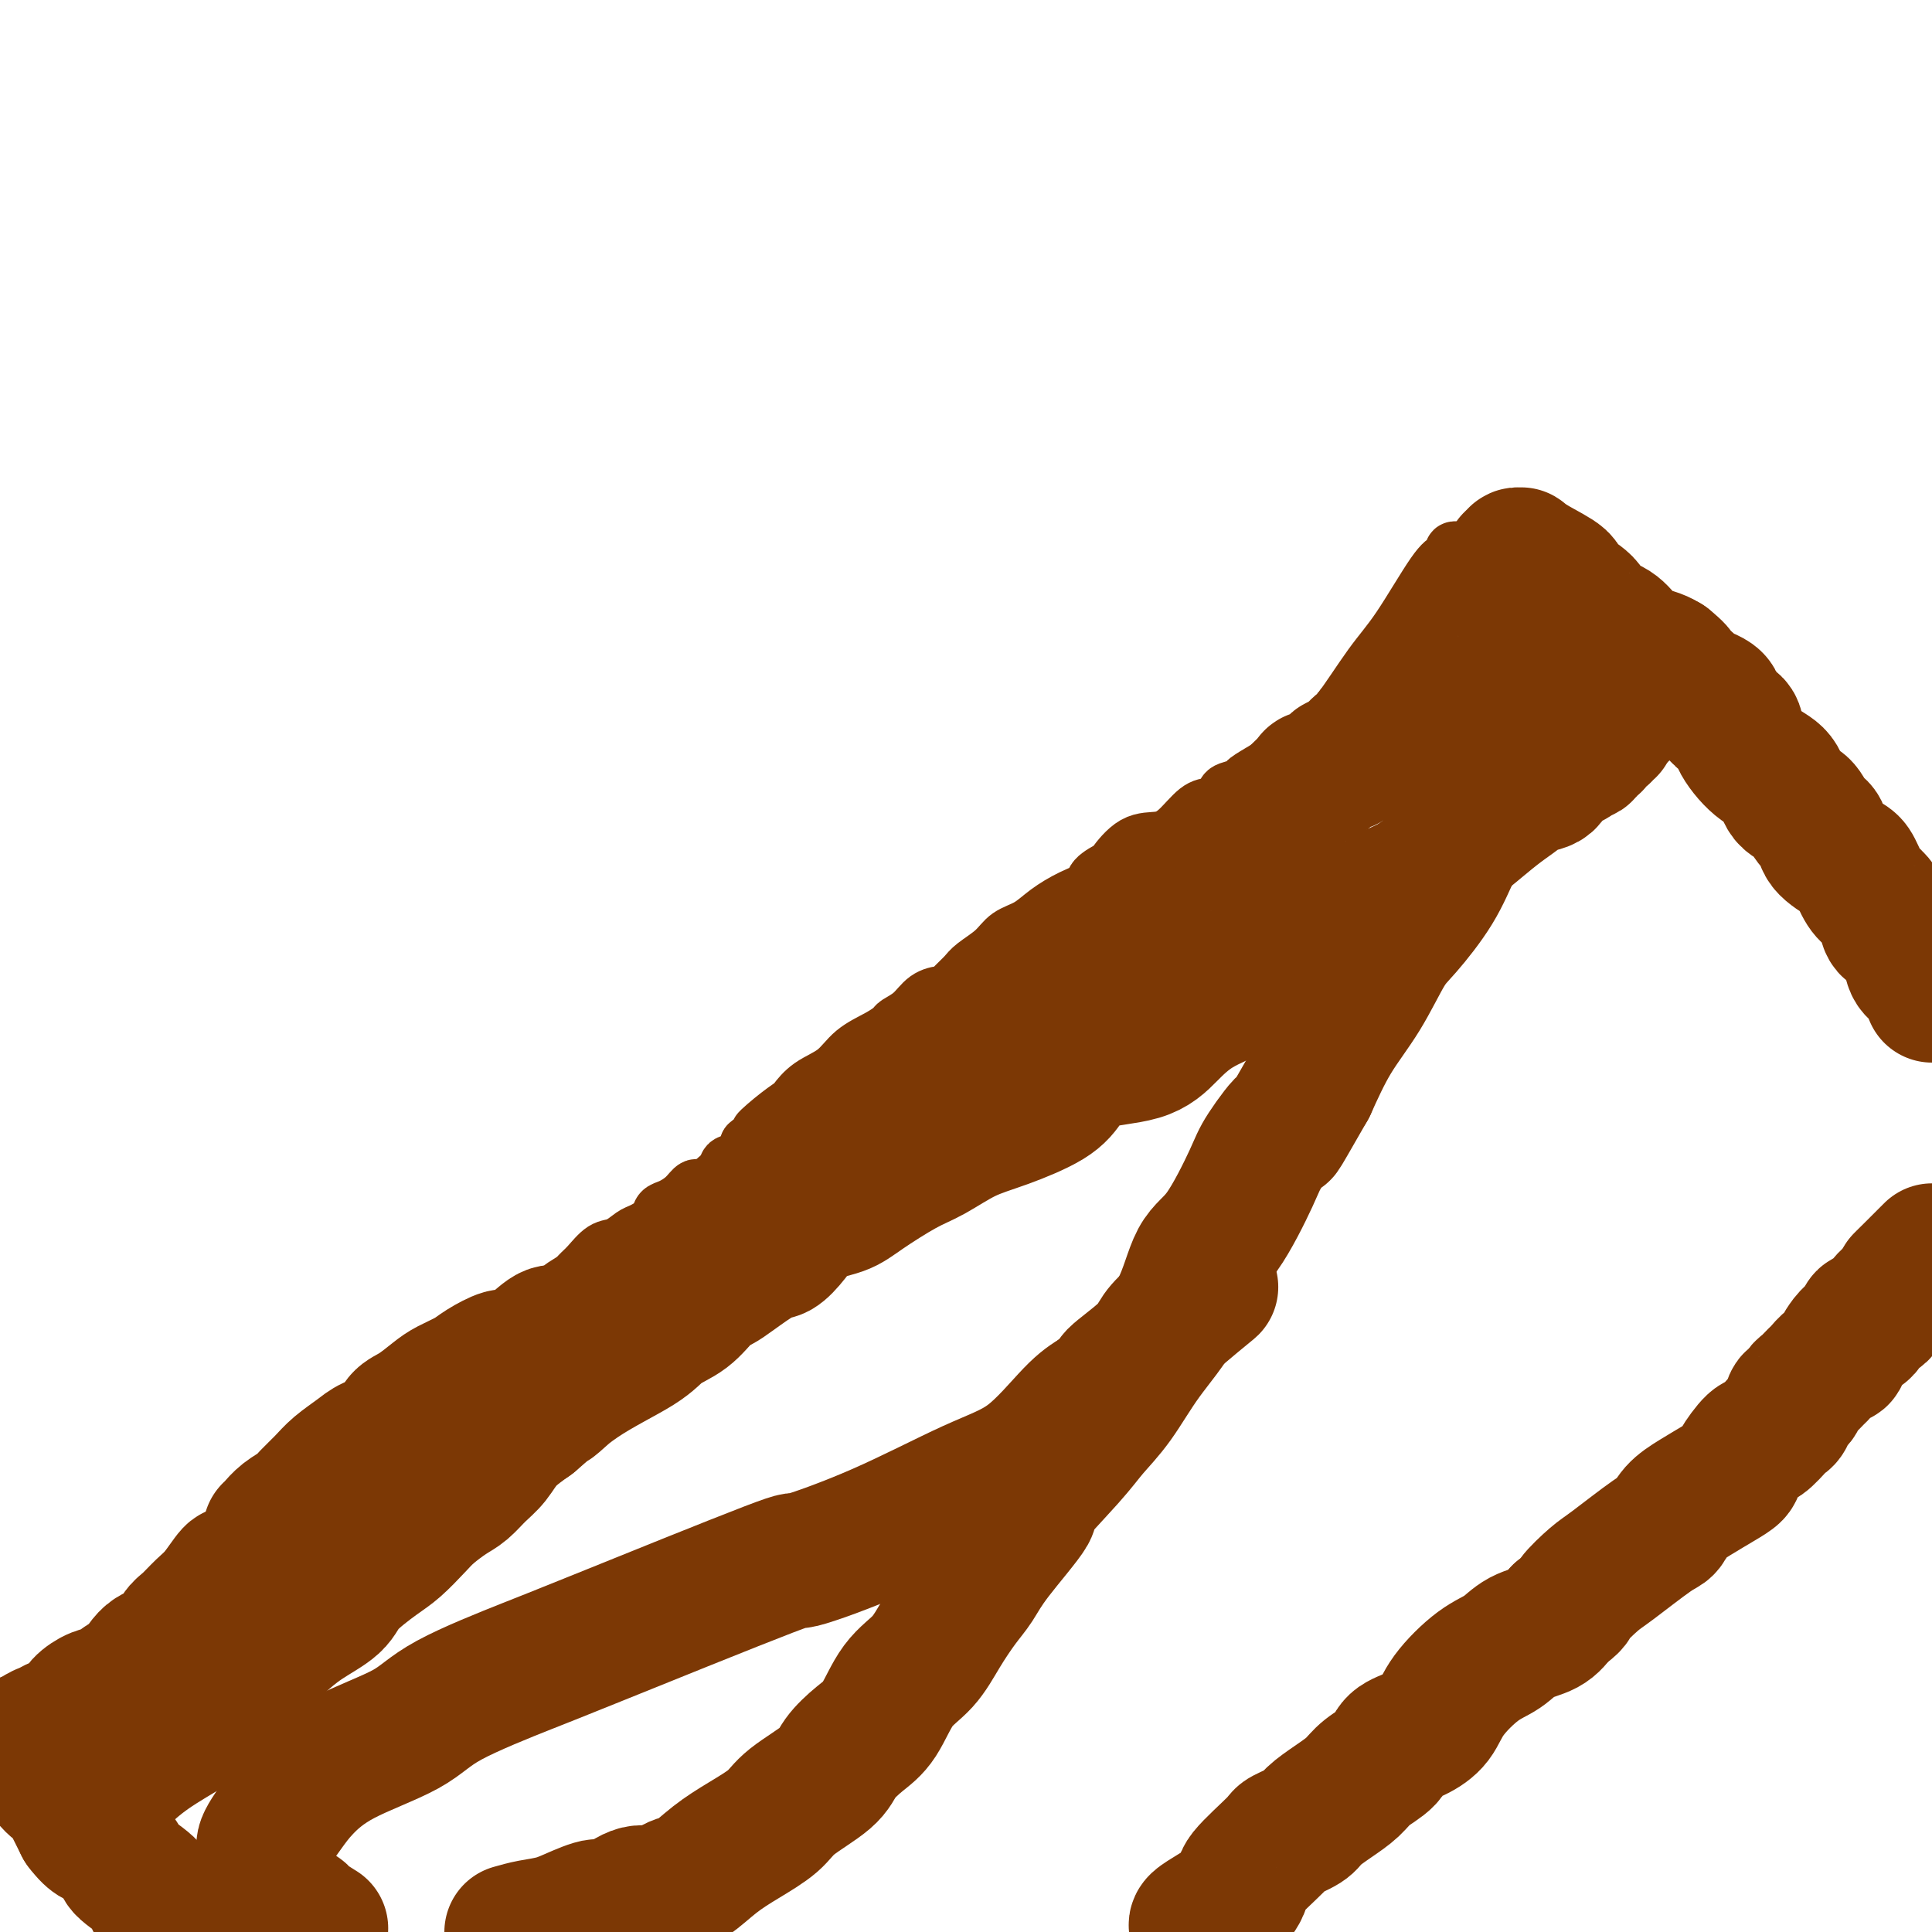
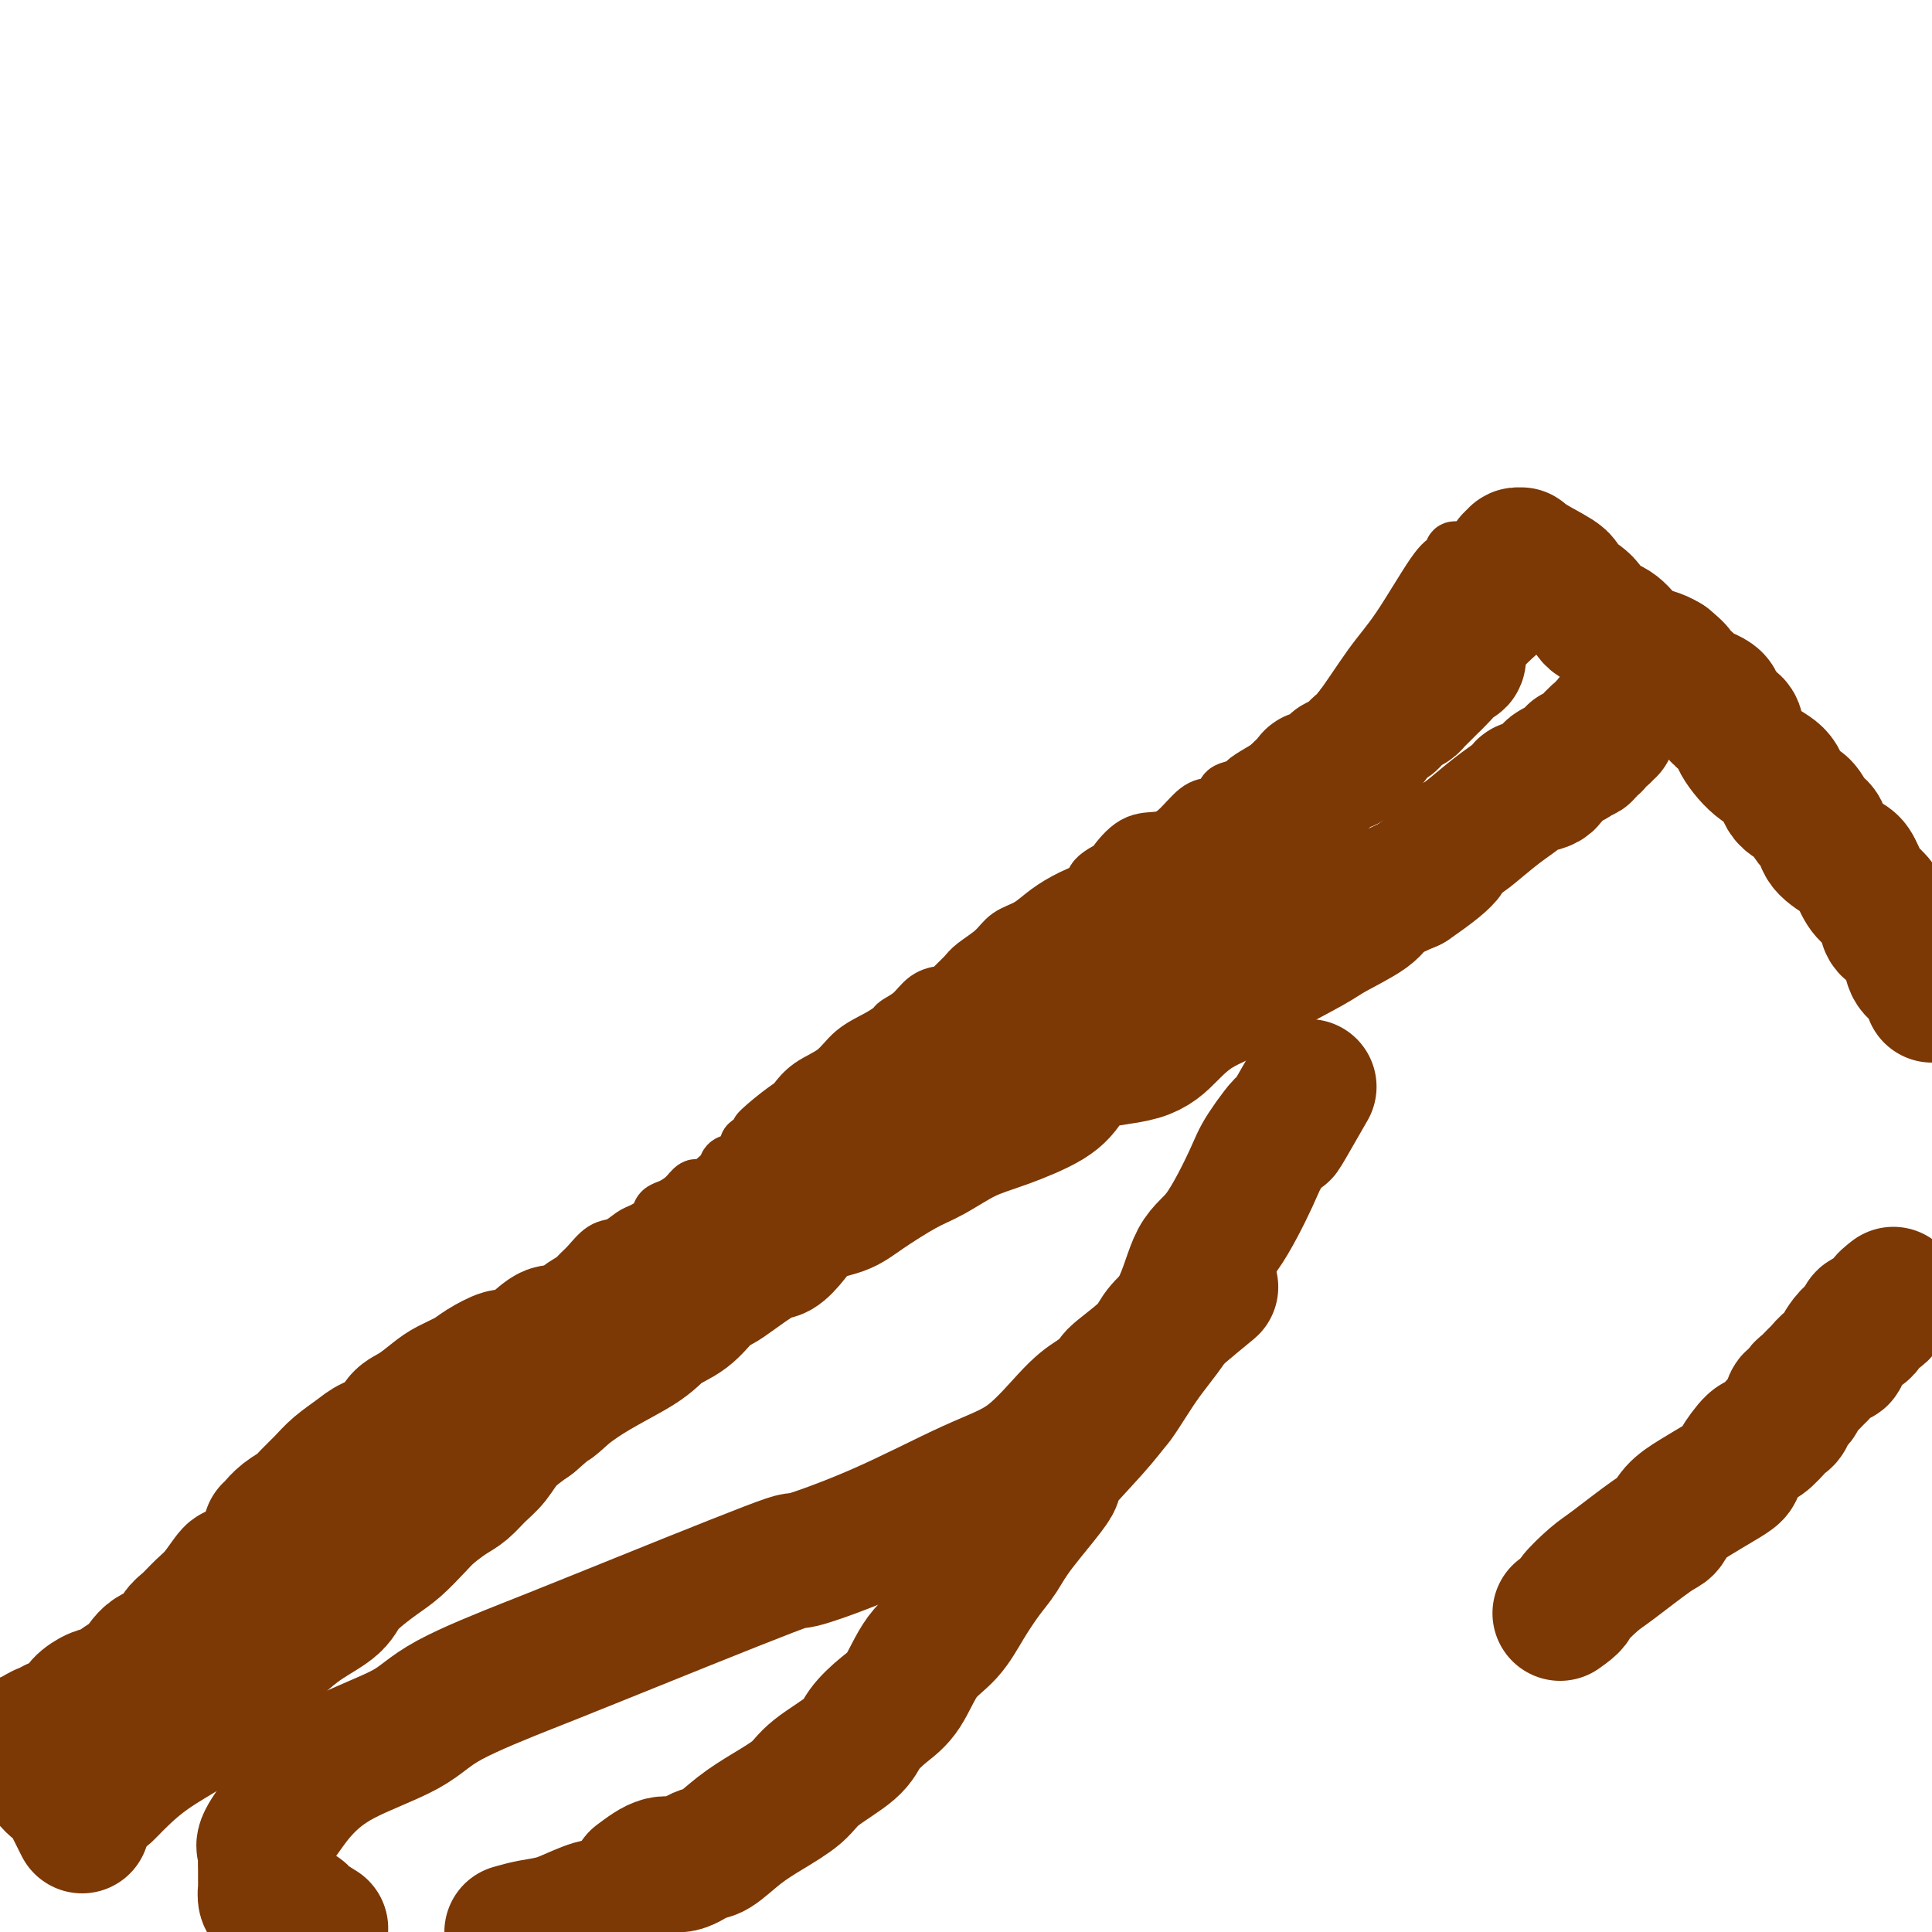
<svg xmlns="http://www.w3.org/2000/svg" viewBox="0 0 400 400" version="1.1">
  <g fill="none" stroke="#7C3805" stroke-width="12" stroke-linecap="round" stroke-linejoin="round">
    <path d="M60,314c0.046,-0.331 0.092,-0.662 0,-1c-0.092,-0.338 -0.322,-0.682 0,-1c0.322,-0.318 1.197,-0.610 2,-1c0.803,-0.390 1.536,-0.879 2,-1c0.464,-0.121 0.659,0.124 1,0c0.341,-0.124 0.827,-0.618 1,-1c0.173,-0.382 0.034,-0.651 0,-1c-0.034,-0.349 0.038,-0.779 1,-1c0.962,-0.221 2.815,-0.235 4,-1c1.185,-0.765 1.703,-2.281 2,-3c0.297,-0.719 0.374,-0.641 1,-1c0.626,-0.359 1.803,-1.156 3,-2c1.197,-0.844 2.415,-1.737 3,-2c0.585,-0.263 0.537,0.102 1,0c0.463,-0.102 1.436,-0.670 2,-1c0.564,-0.330 0.717,-0.420 1,-1c0.283,-0.580 0.694,-1.650 1,-2c0.306,-0.350 0.505,0.021 1,0c0.495,-0.021 1.284,-0.435 2,-1c0.716,-0.565 1.358,-1.283 2,-2" />
    <path d="M90,291c5.024,-3.747 2.584,-1.615 2,-1c-0.584,0.615 0.688,-0.285 1,-1c0.312,-0.715 -0.335,-1.243 0,-2c0.335,-0.757 1.651,-1.744 2,-2c0.349,-0.256 -0.268,0.218 0,0c0.268,-0.218 1.423,-1.127 2,-2c0.577,-0.873 0.577,-1.710 1,-2c0.423,-0.290 1.270,-0.034 2,0c0.730,0.034 1.344,-0.155 2,-1c0.656,-0.845 1.354,-2.348 2,-3c0.646,-0.652 1.241,-0.454 2,-1c0.759,-0.546 1.684,-1.837 3,-3c1.316,-1.163 3.023,-2.197 4,-3c0.977,-0.803 1.223,-1.375 2,-2c0.777,-0.625 2.083,-1.304 3,-2c0.917,-0.696 1.443,-1.409 2,-2c0.557,-0.591 1.145,-1.061 2,-2c0.855,-0.939 1.977,-2.348 3,-3c1.023,-0.652 1.947,-0.546 3,-1c1.053,-0.454 2.235,-1.469 3,-2c0.765,-0.531 1.115,-0.578 2,-1c0.885,-0.422 2.307,-1.217 3,-2c0.693,-0.783 0.659,-1.552 1,-2c0.341,-0.448 1.059,-0.574 2,-1c0.941,-0.426 2.106,-1.151 3,-2c0.894,-0.849 1.518,-1.823 2,-2c0.482,-0.177 0.823,0.441 2,0c1.177,-0.441 3.192,-1.943 4,-3c0.808,-1.057 0.410,-1.669 1,-2c0.590,-0.331 2.169,-0.380 3,-1c0.831,-0.620 0.916,-1.810 1,-3" />
    <path d="M155,237c10.677,-8.959 4.868,-4.357 3,-3c-1.868,1.357 0.205,-0.530 2,-2c1.795,-1.470 3.311,-2.522 4,-3c0.689,-0.478 0.551,-0.383 1,-1c0.449,-0.617 1.487,-1.948 3,-3c1.513,-1.052 3.503,-1.825 5,-3c1.497,-1.175 2.501,-2.750 4,-4c1.499,-1.250 3.492,-2.173 5,-3c1.508,-0.827 2.530,-1.557 3,-2c0.470,-0.443 0.387,-0.601 1,-1c0.613,-0.399 1.921,-1.041 3,-2c1.079,-0.959 1.928,-2.235 3,-3c1.072,-0.765 2.368,-1.019 3,-1c0.632,0.019 0.599,0.312 1,0c0.401,-0.312 1.236,-1.228 2,-2c0.764,-0.772 1.457,-1.399 2,-2c0.543,-0.601 0.938,-1.175 2,-2c1.062,-0.825 2.793,-1.901 4,-3c1.207,-1.099 1.890,-2.220 3,-3c1.110,-0.780 2.648,-1.220 4,-2c1.352,-0.780 2.517,-1.901 4,-3c1.483,-1.099 3.284,-2.175 5,-3c1.716,-0.825 3.346,-1.398 4,-2c0.654,-0.602 0.331,-1.232 1,-2c0.669,-0.768 2.331,-1.674 3,-2c0.669,-0.326 0.346,-0.073 1,-1c0.654,-0.927 2.286,-3.033 4,-4c1.714,-0.967 3.511,-0.795 5,-1c1.489,-0.205 2.670,-0.786 4,-2c1.330,-1.214 2.809,-3.061 4,-4c1.191,-0.939 2.096,-0.969 3,-1" />
    <path d="M251,167c2.981,-1.867 2.433,-2.534 3,-3c0.567,-0.466 2.248,-0.730 3,-1c0.752,-0.270 0.573,-0.546 1,-1c0.427,-0.454 1.458,-1.084 3,-2c1.542,-0.916 3.594,-2.116 5,-3c1.406,-0.884 2.165,-1.450 3,-2c0.835,-0.550 1.746,-1.082 3,-2c1.254,-0.918 2.850,-2.221 5,-5c2.150,-2.779 4.853,-7.035 7,-10c2.147,-2.965 3.737,-4.641 6,-8c2.263,-3.359 5.199,-8.403 7,-11c1.801,-2.597 2.469,-2.748 3,-3c0.531,-0.252 0.926,-0.604 1,-1c0.074,-0.396 -0.172,-0.838 0,-1c0.172,-0.162 0.764,-0.046 1,0c0.236,0.046 0.118,0.023 0,0" />
  </g>
  <g fill="none" stroke="#7C3805" stroke-width="28" stroke-linecap="round" stroke-linejoin="round">
    <path d="M59,320c-0.419,-0.276 -0.837,-0.553 -2,0c-1.163,0.553 -3.069,1.934 -4,3c-0.931,1.066 -0.885,1.815 -1,2c-0.115,0.185 -0.390,-0.194 -1,0c-0.610,0.194 -1.557,0.962 -2,1c-0.443,0.038 -0.384,-0.654 -1,0c-0.616,0.654 -1.906,2.655 -3,4c-1.094,1.345 -1.990,2.035 -3,3c-1.010,0.965 -2.133,2.207 -3,3c-0.867,0.793 -1.477,1.139 -2,2c-0.523,0.861 -0.958,2.238 -2,3c-1.042,0.762 -2.690,0.910 -4,2c-1.310,1.090 -2.281,3.121 -3,4c-0.719,0.879 -1.187,0.606 -2,1c-0.813,0.394 -1.970,1.453 -3,2c-1.030,0.547 -1.932,0.580 -3,1c-1.068,0.420 -2.302,1.226 -3,2c-0.698,0.774 -0.860,1.517 -1,2c-0.140,0.483 -0.257,0.708 -1,1c-0.743,0.292 -2.114,0.653 -3,1c-0.886,0.347 -1.289,0.681 -2,1c-0.711,0.319 -1.730,0.624 -2,1c-0.270,0.376 0.209,0.822 0,1c-0.209,0.178 -1.104,0.089 -2,0" />
    <path d="M6,360c-3.030,2.714 0.395,2.998 2,4c1.605,1.002 1.389,2.722 2,4c0.611,1.278 2.049,2.113 3,3c0.951,0.887 1.415,1.825 2,3c0.585,1.175 1.293,2.588 2,4" />
-     <path d="M17,378c2.520,3.370 3.321,2.797 4,3c0.679,0.203 1.237,1.184 2,2c0.763,0.816 1.732,1.467 2,2c0.268,0.533 -0.166,0.947 1,2c1.166,1.053 3.931,2.746 5,4c1.069,1.254 0.442,2.068 1,3c0.558,0.932 2.302,1.980 3,3c0.698,1.020 0.349,2.010 0,3" />
-     <path d="M248,399c-0.280,-0.234 -0.561,-0.469 0,-1c0.561,-0.531 1.962,-1.360 3,-2c1.038,-0.640 1.711,-1.093 2,-1c0.289,0.093 0.193,0.730 1,0c0.807,-0.730 2.517,-2.829 3,-4c0.483,-1.171 -0.262,-1.415 1,-3c1.262,-1.585 4.532,-4.511 6,-6c1.468,-1.489 1.135,-1.543 2,-2c0.865,-0.457 2.929,-1.319 4,-2c1.071,-0.681 1.148,-1.182 2,-2c0.852,-0.818 2.478,-1.952 4,-3c1.522,-1.048 2.941,-2.009 4,-3c1.059,-0.991 1.757,-2.010 3,-3c1.243,-0.990 3.029,-1.949 4,-3c0.971,-1.051 1.126,-2.193 2,-3c0.874,-0.807 2.467,-1.279 4,-2c1.533,-0.721 3.006,-1.692 4,-3c0.994,-1.308 1.508,-2.955 3,-5c1.492,-2.045 3.960,-4.490 6,-6c2.040,-1.510 3.650,-2.085 5,-3c1.350,-0.915 2.440,-2.169 4,-3c1.560,-0.831 3.588,-1.237 5,-2c1.412,-0.763 2.206,-1.881 3,-3" />
    <path d="M323,334c3.100,-2.163 2.350,-2.069 3,-3c0.650,-0.931 2.701,-2.885 4,-4c1.299,-1.115 1.847,-1.390 4,-3c2.153,-1.610 5.909,-4.556 8,-6c2.091,-1.444 2.515,-1.384 3,-2c0.485,-0.616 1.031,-1.906 2,-3c0.969,-1.094 2.361,-1.993 4,-3c1.639,-1.007 3.526,-2.124 5,-3c1.474,-0.876 2.535,-1.513 3,-2c0.465,-0.487 0.334,-0.824 1,-2c0.666,-1.176 2.129,-3.191 3,-4c0.871,-0.809 1.151,-0.411 2,-1c0.849,-0.589 2.269,-2.166 3,-3c0.731,-0.834 0.774,-0.924 1,-1c0.226,-0.076 0.637,-0.138 1,-1c0.363,-0.862 0.679,-2.525 1,-3c0.321,-0.475 0.649,0.239 1,0c0.351,-0.239 0.727,-1.430 1,-2c0.273,-0.570 0.445,-0.520 1,-1c0.555,-0.480 1.493,-1.490 2,-2c0.507,-0.510 0.583,-0.521 1,-1c0.417,-0.479 1.175,-1.428 2,-2c0.825,-0.572 1.718,-0.768 2,-1c0.282,-0.232 -0.046,-0.500 0,-1c0.046,-0.500 0.468,-1.232 1,-2c0.532,-0.768 1.174,-1.571 2,-2c0.826,-0.429 1.834,-0.485 2,-1c0.166,-0.515 -0.512,-1.488 0,-2c0.512,-0.512 2.215,-0.561 3,-1c0.785,-0.439 0.653,-1.268 1,-2c0.347,-0.732 1.174,-1.366 2,-2" />
-     <path d="M392,268c5.488,-6.333 2.708,-3.667 2,-3c-0.708,0.667 0.655,-0.667 2,-2c1.345,-1.333 2.673,-2.667 4,-4" />
    <path d="M56,317c0.462,-0.470 0.924,-0.940 1,-1c0.076,-0.060 -0.233,0.290 0,0c0.233,-0.290 1.009,-1.221 2,-2c0.991,-0.779 2.198,-1.406 3,-2c0.802,-0.594 1.200,-1.157 2,-2c0.800,-0.843 2.004,-1.968 3,-3c0.996,-1.032 1.785,-1.971 3,-3c1.215,-1.029 2.855,-2.147 4,-3c1.145,-0.853 1.794,-1.440 3,-2c1.206,-0.560 2.968,-1.095 4,-2c1.032,-0.905 1.333,-2.182 2,-3c0.667,-0.818 1.699,-1.177 3,-2c1.301,-0.823 2.870,-2.109 4,-3c1.130,-0.891 1.820,-1.386 3,-2c1.180,-0.614 2.850,-1.346 4,-2c1.150,-0.654 1.781,-1.231 3,-2c1.219,-0.769 3.025,-1.731 4,-2c0.975,-0.269 1.118,0.157 2,0c0.882,-0.157 2.503,-0.895 4,-2c1.497,-1.105 2.871,-2.576 4,-3c1.129,-0.424 2.015,0.198 3,0c0.985,-0.198 2.070,-1.218 3,-2c0.930,-0.782 1.704,-1.327 3,-2c1.296,-0.673 3.114,-1.475 4,-2c0.886,-0.525 0.842,-0.774 1,-1c0.158,-0.226 0.520,-0.431 1,-1c0.480,-0.569 1.077,-1.503 2,-2c0.923,-0.497 2.172,-0.557 3,-1c0.828,-0.443 1.237,-1.269 2,-2c0.763,-0.731 1.882,-1.365 3,-2" />
    <path d="M139,261c8.039,-4.696 3.638,-2.437 3,-2c-0.638,0.437 2.489,-0.950 4,-2c1.511,-1.050 1.405,-1.765 2,-2c0.595,-0.235 1.889,0.010 3,-1c1.111,-1.010 2.038,-3.274 3,-4c0.962,-0.726 1.958,0.087 3,0c1.042,-0.087 2.131,-1.074 3,-2c0.869,-0.926 1.517,-1.792 2,-2c0.483,-0.208 0.802,0.240 1,0c0.198,-0.240 0.274,-1.169 1,-2c0.726,-0.831 2.100,-1.565 3,-2c0.900,-0.435 1.325,-0.572 2,-1c0.675,-0.428 1.602,-1.148 3,-2c1.398,-0.852 3.269,-1.837 4,-3c0.731,-1.163 0.322,-2.504 1,-3c0.678,-0.496 2.442,-0.146 3,0c0.558,0.146 -0.089,0.090 0,0c0.089,-0.090 0.916,-0.213 2,-1c1.084,-0.787 2.425,-2.239 3,-3c0.575,-0.761 0.382,-0.830 1,-1c0.618,-0.170 2.045,-0.440 3,-1c0.955,-0.560 1.437,-1.411 2,-2c0.563,-0.589 1.205,-0.918 2,-1c0.795,-0.082 1.741,0.081 2,0c0.259,-0.081 -0.170,-0.406 0,-1c0.170,-0.594 0.938,-1.458 2,-2c1.062,-0.542 2.419,-0.764 3,-1c0.581,-0.236 0.387,-0.487 1,-1c0.613,-0.513 2.032,-1.290 3,-2c0.968,-0.710 1.484,-1.355 2,-2" />
    <path d="M206,215c10.555,-7.293 3.443,-2.526 1,-1c-2.443,1.526 -0.217,-0.190 1,-1c1.217,-0.810 1.426,-0.713 2,-1c0.574,-0.287 1.513,-0.956 2,-1c0.487,-0.044 0.521,0.537 1,0c0.479,-0.537 1.401,-2.192 2,-3c0.599,-0.808 0.874,-0.770 2,-1c1.126,-0.230 3.103,-0.730 4,-1c0.897,-0.270 0.712,-0.311 1,-1c0.288,-0.689 1.047,-2.026 2,-3c0.953,-0.974 2.100,-1.584 3,-2c0.900,-0.416 1.554,-0.637 2,-1c0.446,-0.363 0.683,-0.870 1,-1c0.317,-0.130 0.715,0.115 1,0c0.285,-0.115 0.457,-0.590 1,-1c0.543,-0.410 1.458,-0.756 2,-1c0.542,-0.244 0.713,-0.385 1,-1c0.287,-0.615 0.691,-1.703 1,-2c0.309,-0.297 0.523,0.198 1,0c0.477,-0.198 1.217,-1.090 2,-2c0.783,-0.910 1.610,-1.837 2,-2c0.390,-0.163 0.342,0.438 1,0c0.658,-0.438 2.020,-1.914 3,-3c0.980,-1.086 1.576,-1.783 2,-2c0.424,-0.217 0.676,0.046 1,0c0.324,-0.046 0.720,-0.402 1,-1c0.280,-0.598 0.445,-1.439 1,-2c0.555,-0.561 1.499,-0.841 2,-1c0.501,-0.159 0.558,-0.197 1,-1c0.442,-0.803 1.269,-2.372 2,-3c0.731,-0.628 1.365,-0.314 2,0" />
    <path d="M257,176c8.256,-6.322 3.396,-2.629 2,-2c-1.396,0.629 0.672,-1.808 2,-3c1.328,-1.192 1.917,-1.141 3,-2c1.083,-0.859 2.661,-2.629 4,-4c1.339,-1.371 2.438,-2.344 3,-3c0.562,-0.656 0.588,-0.996 1,-1c0.412,-0.004 1.211,0.329 2,0c0.789,-0.329 1.568,-1.321 2,-2c0.432,-0.679 0.518,-1.047 1,-1c0.482,0.047 1.361,0.508 2,0c0.639,-0.508 1.039,-1.986 2,-3c0.961,-1.014 2.482,-1.564 3,-2c0.518,-0.436 0.034,-0.757 0,-1c-0.034,-0.243 0.383,-0.408 1,-1c0.617,-0.592 1.435,-1.611 2,-2c0.565,-0.389 0.876,-0.147 1,0c0.124,0.147 0.061,0.198 0,0c-0.061,-0.198 -0.118,-0.645 0,-1c0.118,-0.355 0.412,-0.619 1,-1c0.588,-0.381 1.470,-0.879 2,-1c0.530,-0.121 0.707,0.135 1,0c0.293,-0.135 0.702,-0.660 1,-1c0.298,-0.340 0.486,-0.493 1,-1c0.514,-0.507 1.353,-1.367 2,-2c0.647,-0.633 1.100,-1.038 2,-2c0.900,-0.962 2.247,-2.480 3,-3c0.753,-0.520 0.912,-0.043 1,-1c0.088,-0.957 0.106,-3.349 2,-6c1.894,-2.651 5.664,-5.560 7,-7c1.336,-1.440 0.239,-1.411 0,-2c-0.239,-0.589 0.381,-1.794 1,-3" />
    <path d="M312,118c1.946,-2.813 1.310,-0.347 1,0c-0.310,0.347 -0.295,-1.425 0,-2c0.295,-0.575 0.870,0.047 1,0c0.130,-0.047 -0.185,-0.763 0,-1c0.185,-0.237 0.869,0.005 1,0c0.131,-0.005 -0.291,-0.255 0,0c0.291,0.255 1.294,1.017 3,2c1.706,0.983 4.116,2.188 5,3c0.884,0.812 0.242,1.232 1,2c0.758,0.768 2.916,1.883 4,3c1.084,1.117 1.095,2.236 2,3c0.905,0.764 2.704,1.174 4,2c1.296,0.826 2.090,2.067 3,3c0.910,0.933 1.937,1.559 3,2c1.063,0.441 2.161,0.697 3,1c0.839,0.303 1.420,0.651 2,1" />
    <path d="M345,137c4.237,3.452 1.328,2.084 1,2c-0.328,-0.084 1.923,1.118 3,2c1.077,0.882 0.979,1.444 2,2c1.021,0.556 3.161,1.104 4,2c0.839,0.896 0.379,2.139 1,3c0.621,0.861 2.325,1.341 3,2c0.675,0.659 0.320,1.498 1,3c0.680,1.502 2.394,3.666 4,5c1.606,1.334 3.103,1.837 4,3c0.897,1.163 1.193,2.986 2,4c0.807,1.014 2.125,1.221 3,2c0.875,0.779 1.309,2.132 2,3c0.691,0.868 1.641,1.251 2,2c0.359,0.749 0.126,1.862 1,3c0.874,1.138 2.854,2.299 4,3c1.146,0.701 1.458,0.941 2,2c0.542,1.059 1.315,2.937 2,4c0.685,1.063 1.283,1.312 2,2c0.717,0.688 1.554,1.817 2,3c0.446,1.183 0.500,2.422 1,3c0.500,0.578 1.446,0.495 2,1c0.554,0.505 0.715,1.597 1,2c0.285,0.403 0.695,0.118 1,1c0.305,0.882 0.505,2.930 1,4c0.495,1.070 1.284,1.163 2,2c0.716,0.837 1.358,2.419 2,4" />
    <path d="M22,371c-0.085,0.083 -0.170,0.166 0,0c0.170,-0.166 0.594,-0.582 1,-1c0.406,-0.418 0.795,-0.840 2,-2c1.205,-1.160 3.225,-3.060 6,-5c2.775,-1.940 6.305,-3.920 8,-5c1.695,-1.080 1.556,-1.259 2,-2c0.444,-0.741 1.472,-2.045 2,-3c0.528,-0.955 0.557,-1.561 1,-2c0.443,-0.439 1.300,-0.710 2,-1c0.700,-0.290 1.245,-0.597 2,-1c0.755,-0.403 1.722,-0.901 3,-2c1.278,-1.099 2.867,-2.799 4,-4c1.133,-1.201 1.812,-1.904 3,-3c1.188,-1.096 2.887,-2.585 5,-4c2.113,-1.415 4.642,-2.756 6,-4c1.358,-1.244 1.545,-2.391 3,-4c1.455,-1.609 4.178,-3.681 6,-5c1.822,-1.319 2.742,-1.886 4,-3c1.258,-1.114 2.854,-2.777 4,-4c1.146,-1.223 1.843,-2.006 3,-3c1.157,-0.994 2.773,-2.197 4,-3c1.227,-0.803 2.066,-1.204 3,-2c0.934,-0.796 1.962,-1.987 3,-3c1.038,-1.013 2.087,-1.850 3,-3c0.913,-1.150 1.689,-2.614 3,-4c1.311,-1.386 3.155,-2.693 5,-4" />
    <path d="M110,294c14.621,-12.674 7.173,-5.859 5,-4c-2.173,1.859 0.929,-1.238 5,-4c4.071,-2.762 9.111,-5.188 12,-7c2.889,-1.812 3.628,-3.011 5,-4c1.372,-0.989 3.379,-1.768 5,-3c1.621,-1.232 2.856,-2.916 4,-4c1.144,-1.084 2.196,-1.566 3,-2c0.804,-0.434 1.360,-0.820 3,-2c1.640,-1.180 4.364,-3.155 6,-4c1.636,-0.845 2.184,-0.559 3,-1c0.816,-0.441 1.901,-1.609 3,-3c1.099,-1.391 2.213,-3.004 4,-4c1.787,-0.996 4.247,-1.376 6,-2c1.753,-0.624 2.800,-1.492 5,-3c2.200,-1.508 5.555,-3.656 8,-5c2.445,-1.344 3.980,-1.884 6,-3c2.020,-1.116 4.523,-2.806 7,-4c2.477,-1.194 4.927,-1.890 8,-3c3.073,-1.110 6.768,-2.634 9,-4c2.232,-1.366 3.002,-2.574 4,-4c0.998,-1.426 2.223,-3.070 5,-4c2.777,-0.930 7.105,-1.146 10,-2c2.895,-0.854 4.358,-2.347 6,-4c1.642,-1.653 3.464,-3.466 6,-5c2.536,-1.534 5.786,-2.788 8,-4c2.214,-1.212 3.391,-2.383 6,-4c2.609,-1.617 6.649,-3.682 9,-5c2.351,-1.318 3.012,-1.889 5,-3c1.988,-1.111 5.305,-2.761 7,-4c1.695,-1.239 1.770,-2.068 3,-3c1.230,-0.932 3.615,-1.966 6,-3" />
    <path d="M292,183c10.115,-6.913 7.401,-6.696 7,-7c-0.401,-0.304 1.511,-1.128 3,-2c1.489,-0.872 2.557,-1.791 4,-3c1.443,-1.209 3.262,-2.709 5,-4c1.738,-1.291 3.396,-2.373 4,-3c0.604,-0.627 0.153,-0.798 1,-1c0.847,-0.202 2.991,-0.435 4,-1c1.009,-0.565 0.881,-1.462 1,-2c0.119,-0.538 0.483,-0.716 1,-1c0.517,-0.284 1.185,-0.672 2,-1c0.815,-0.328 1.777,-0.594 2,-1c0.223,-0.406 -0.294,-0.950 0,-1c0.294,-0.050 1.399,0.394 2,0c0.601,-0.394 0.700,-1.626 1,-2c0.300,-0.374 0.802,0.111 1,0c0.198,-0.111 0.090,-0.818 0,-1c-0.090,-0.182 -0.164,0.162 0,0c0.164,-0.162 0.565,-0.831 1,-1c0.435,-0.169 0.905,0.161 1,0c0.095,-0.161 -0.184,-0.814 0,-1c0.184,-0.186 0.833,0.094 1,0c0.167,-0.094 -0.147,-0.564 0,-1c0.147,-0.436 0.756,-0.839 1,-1c0.244,-0.161 0.122,-0.081 0,0" />
-     <path d="M334,149c6.565,-5.487 1.977,-2.205 0,-1c-1.977,1.205 -1.343,0.333 -1,0c0.343,-0.333 0.394,-0.128 0,0c-0.394,0.128 -1.232,0.178 -2,0c-0.768,-0.178 -1.467,-0.584 -2,-1c-0.533,-0.416 -0.902,-0.844 -1,-1c-0.098,-0.156 0.073,-0.042 0,0c-0.073,0.042 -0.392,0.011 -1,0c-0.608,-0.011 -1.507,-0.003 -2,0c-0.493,0.003 -0.580,0.001 -1,0c-0.420,-0.001 -1.172,-0.000 -2,0c-0.828,0.000 -1.731,-0.000 -2,0c-0.269,0.000 0.095,0.001 0,0c-0.095,-0.001 -0.648,-0.003 -1,0c-0.352,0.003 -0.501,0.010 -1,0c-0.499,-0.010 -1.347,-0.038 -2,0c-0.653,0.038 -1.112,0.142 -1,1c0.112,0.858 0.794,2.470 0,5c-0.794,2.530 -3.066,5.980 -5,9c-1.934,3.020 -3.531,5.612 -5,8c-1.469,2.388 -2.810,4.572 -4,7c-1.190,2.428 -2.229,5.100 -4,8c-1.771,2.900 -4.276,6.028 -6,8c-1.724,1.972 -2.668,2.786 -4,5c-1.332,2.214 -3.051,5.827 -5,9c-1.949,3.173 -4.128,5.907 -6,9c-1.872,3.093 -3.436,6.547 -5,10" />
-     <path d="M271,225c-7.879,13.784 -5.076,8.744 -5,8c0.076,-0.744 -2.574,2.807 -4,5c-1.426,2.193 -1.629,3.027 -3,6c-1.371,2.973 -3.909,8.086 -6,11c-2.091,2.914 -3.735,3.629 -5,6c-1.265,2.371 -2.149,6.396 -4,10c-1.851,3.604 -4.668,6.786 -7,10c-2.332,3.214 -4.180,6.461 -6,9c-1.820,2.539 -3.610,4.369 -5,6c-1.390,1.631 -2.378,3.062 -5,6c-2.622,2.938 -6.879,7.382 -8,9c-1.121,1.618 0.892,0.409 0,2c-0.892,1.591 -4.691,5.983 -7,9c-2.309,3.017 -3.128,4.660 -4,6c-0.872,1.340 -1.797,2.379 -3,4c-1.203,1.621 -2.684,3.826 -4,6c-1.316,2.174 -2.468,4.318 -4,6c-1.532,1.682 -3.445,2.903 -5,5c-1.555,2.097 -2.752,5.071 -4,7c-1.248,1.929 -2.547,2.812 -4,4c-1.453,1.188 -3.058,2.680 -4,4c-0.942,1.320 -1.219,2.466 -3,4c-1.781,1.534 -5.064,3.455 -7,5c-1.936,1.545 -2.523,2.713 -4,4c-1.477,1.287 -3.844,2.693 -6,4c-2.156,1.307 -4.102,2.516 -6,4c-1.898,1.484 -3.749,3.243 -5,4c-1.251,0.757 -1.902,0.512 -3,1c-1.098,0.488 -2.642,1.708 -4,2c-1.358,0.292 -2.531,-0.345 -4,0c-1.469,0.345 -3.235,1.673 -5,3" />
+     <path d="M271,225c-7.879,13.784 -5.076,8.744 -5,8c0.076,-0.744 -2.574,2.807 -4,5c-1.426,2.193 -1.629,3.027 -3,6c-1.371,2.973 -3.909,8.086 -6,11c-2.091,2.914 -3.735,3.629 -5,6c-1.265,2.371 -2.149,6.396 -4,10c-1.851,3.604 -4.668,6.786 -7,10c-2.332,3.214 -4.180,6.461 -6,9c-1.390,1.631 -2.378,3.062 -5,6c-2.622,2.938 -6.879,7.382 -8,9c-1.121,1.618 0.892,0.409 0,2c-0.892,1.591 -4.691,5.983 -7,9c-2.309,3.017 -3.128,4.660 -4,6c-0.872,1.340 -1.797,2.379 -3,4c-1.203,1.621 -2.684,3.826 -4,6c-1.316,2.174 -2.468,4.318 -4,6c-1.532,1.682 -3.445,2.903 -5,5c-1.555,2.097 -2.752,5.071 -4,7c-1.248,1.929 -2.547,2.812 -4,4c-1.453,1.188 -3.058,2.680 -4,4c-0.942,1.320 -1.219,2.466 -3,4c-1.781,1.534 -5.064,3.455 -7,5c-1.936,1.545 -2.523,2.713 -4,4c-1.477,1.287 -3.844,2.693 -6,4c-2.156,1.307 -4.102,2.516 -6,4c-1.898,1.484 -3.749,3.243 -5,4c-1.251,0.757 -1.902,0.512 -3,1c-1.098,0.488 -2.642,1.708 -4,2c-1.358,0.292 -2.531,-0.345 -4,0c-1.469,0.345 -3.235,1.673 -5,3" />
    <path d="M127,395c-5.605,2.753 -3.118,0.635 -3,0c0.118,-0.635 -2.133,0.211 -4,1c-1.867,0.789 -3.349,1.520 -5,2c-1.651,0.480 -3.472,0.709 -5,1c-1.528,0.291 -2.764,0.646 -4,1" />
    <path d="M66,399c0.330,0.205 0.660,0.410 0,0c-0.660,-0.410 -2.309,-1.434 -3,-2c-0.691,-0.566 -0.424,-0.675 -1,-1c-0.576,-0.325 -1.997,-0.865 -3,-1c-1.003,-0.135 -1.589,0.134 -2,0c-0.411,-0.134 -0.646,-0.673 -1,-1c-0.354,-0.327 -0.827,-0.443 -1,-1c-0.173,-0.557 -0.045,-1.553 0,-2c0.045,-0.447 0.009,-0.343 0,-1c-0.009,-0.657 0.010,-2.076 0,-3c-0.010,-0.924 -0.049,-1.354 0,-2c0.049,-0.646 0.185,-1.508 0,-2c-0.185,-0.492 -0.693,-0.616 0,-2c0.693,-1.384 2.586,-4.029 4,-6c1.414,-1.971 2.349,-3.266 4,-5c1.651,-1.734 4.019,-3.905 8,-6c3.981,-2.095 9.576,-4.112 13,-6c3.424,-1.888 4.678,-3.647 9,-6c4.322,-2.353 11.714,-5.300 16,-7c4.286,-1.700 5.468,-2.152 15,-6c9.532,-3.848 27.413,-11.090 35,-14c7.587,-2.910 4.878,-1.486 7,-2c2.122,-0.514 9.074,-2.967 16,-6c6.926,-3.033 13.826,-6.648 19,-9c5.174,-2.352 8.624,-3.441 12,-6c3.376,-2.559 6.679,-6.588 9,-9c2.321,-2.412 3.661,-3.206 5,-4" />
    <path d="M227,289c4.602,-3.595 3.108,-3.083 4,-4c0.892,-0.917 4.170,-3.262 6,-5c1.830,-1.738 2.212,-2.868 3,-4c0.788,-1.132 1.981,-2.266 4,-4c2.019,-1.734 4.862,-4.067 6,-5c1.138,-0.933 0.569,-0.467 0,0" />
  </g>
</svg>